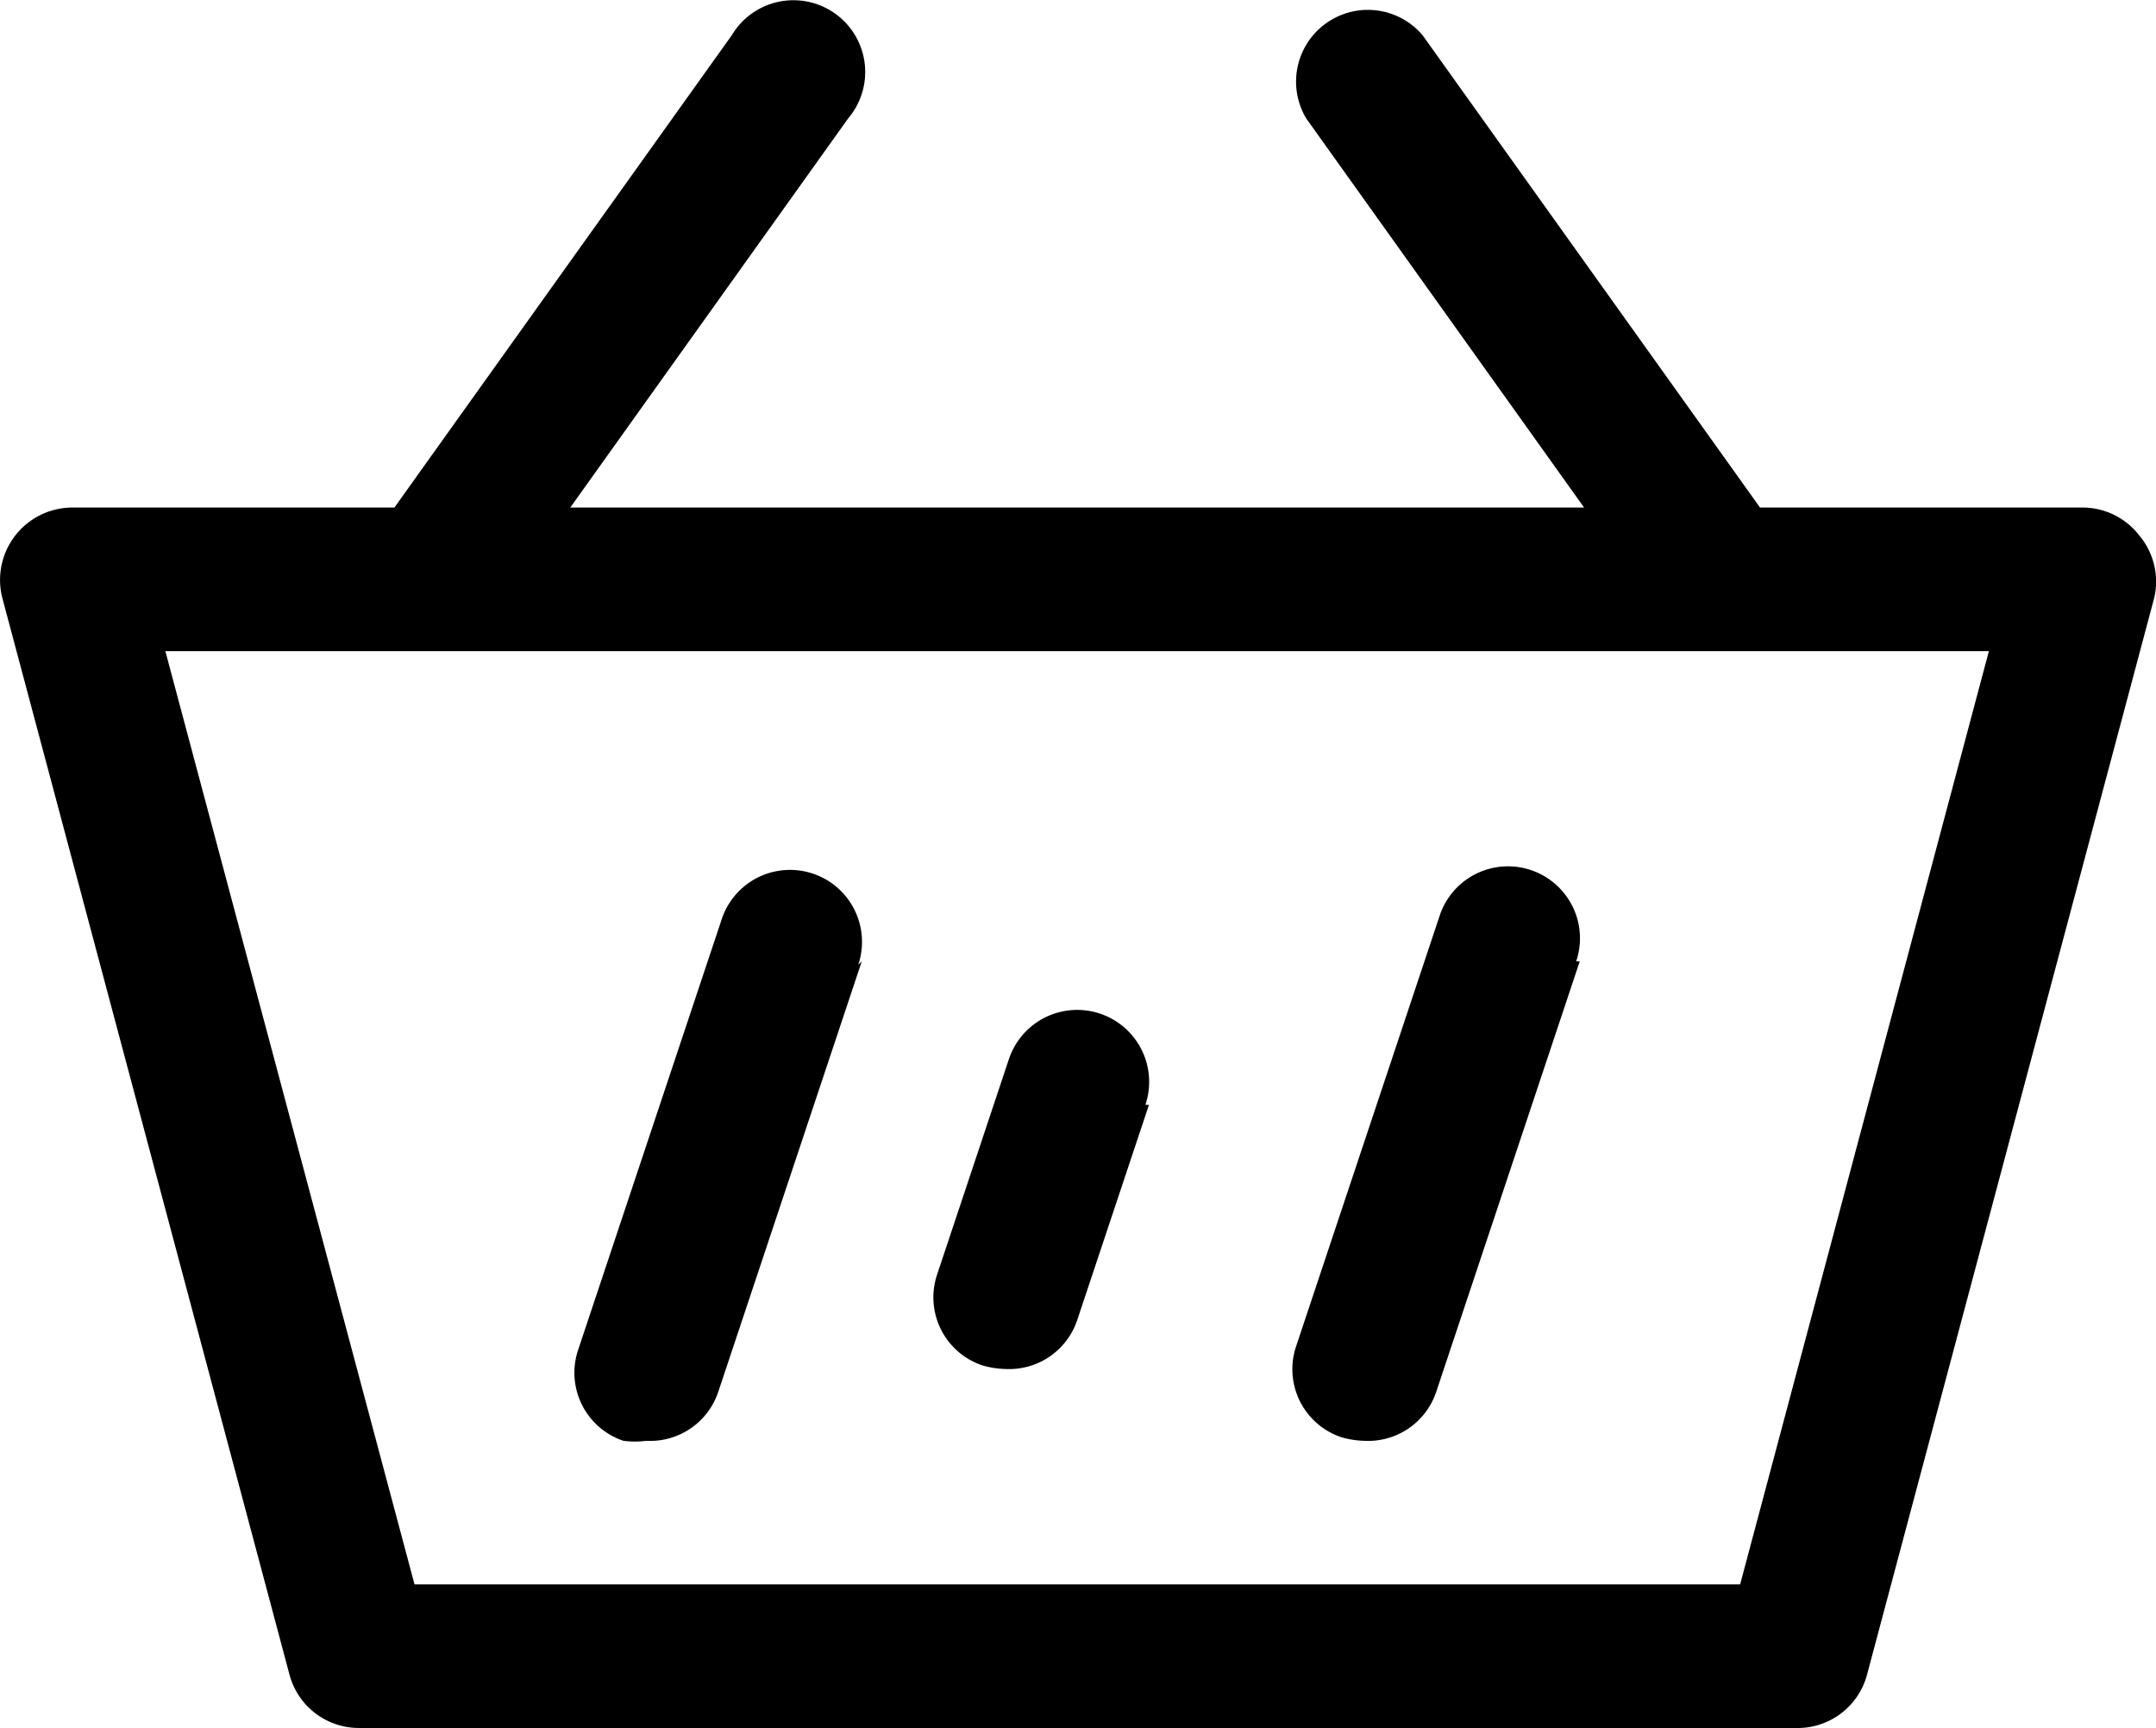
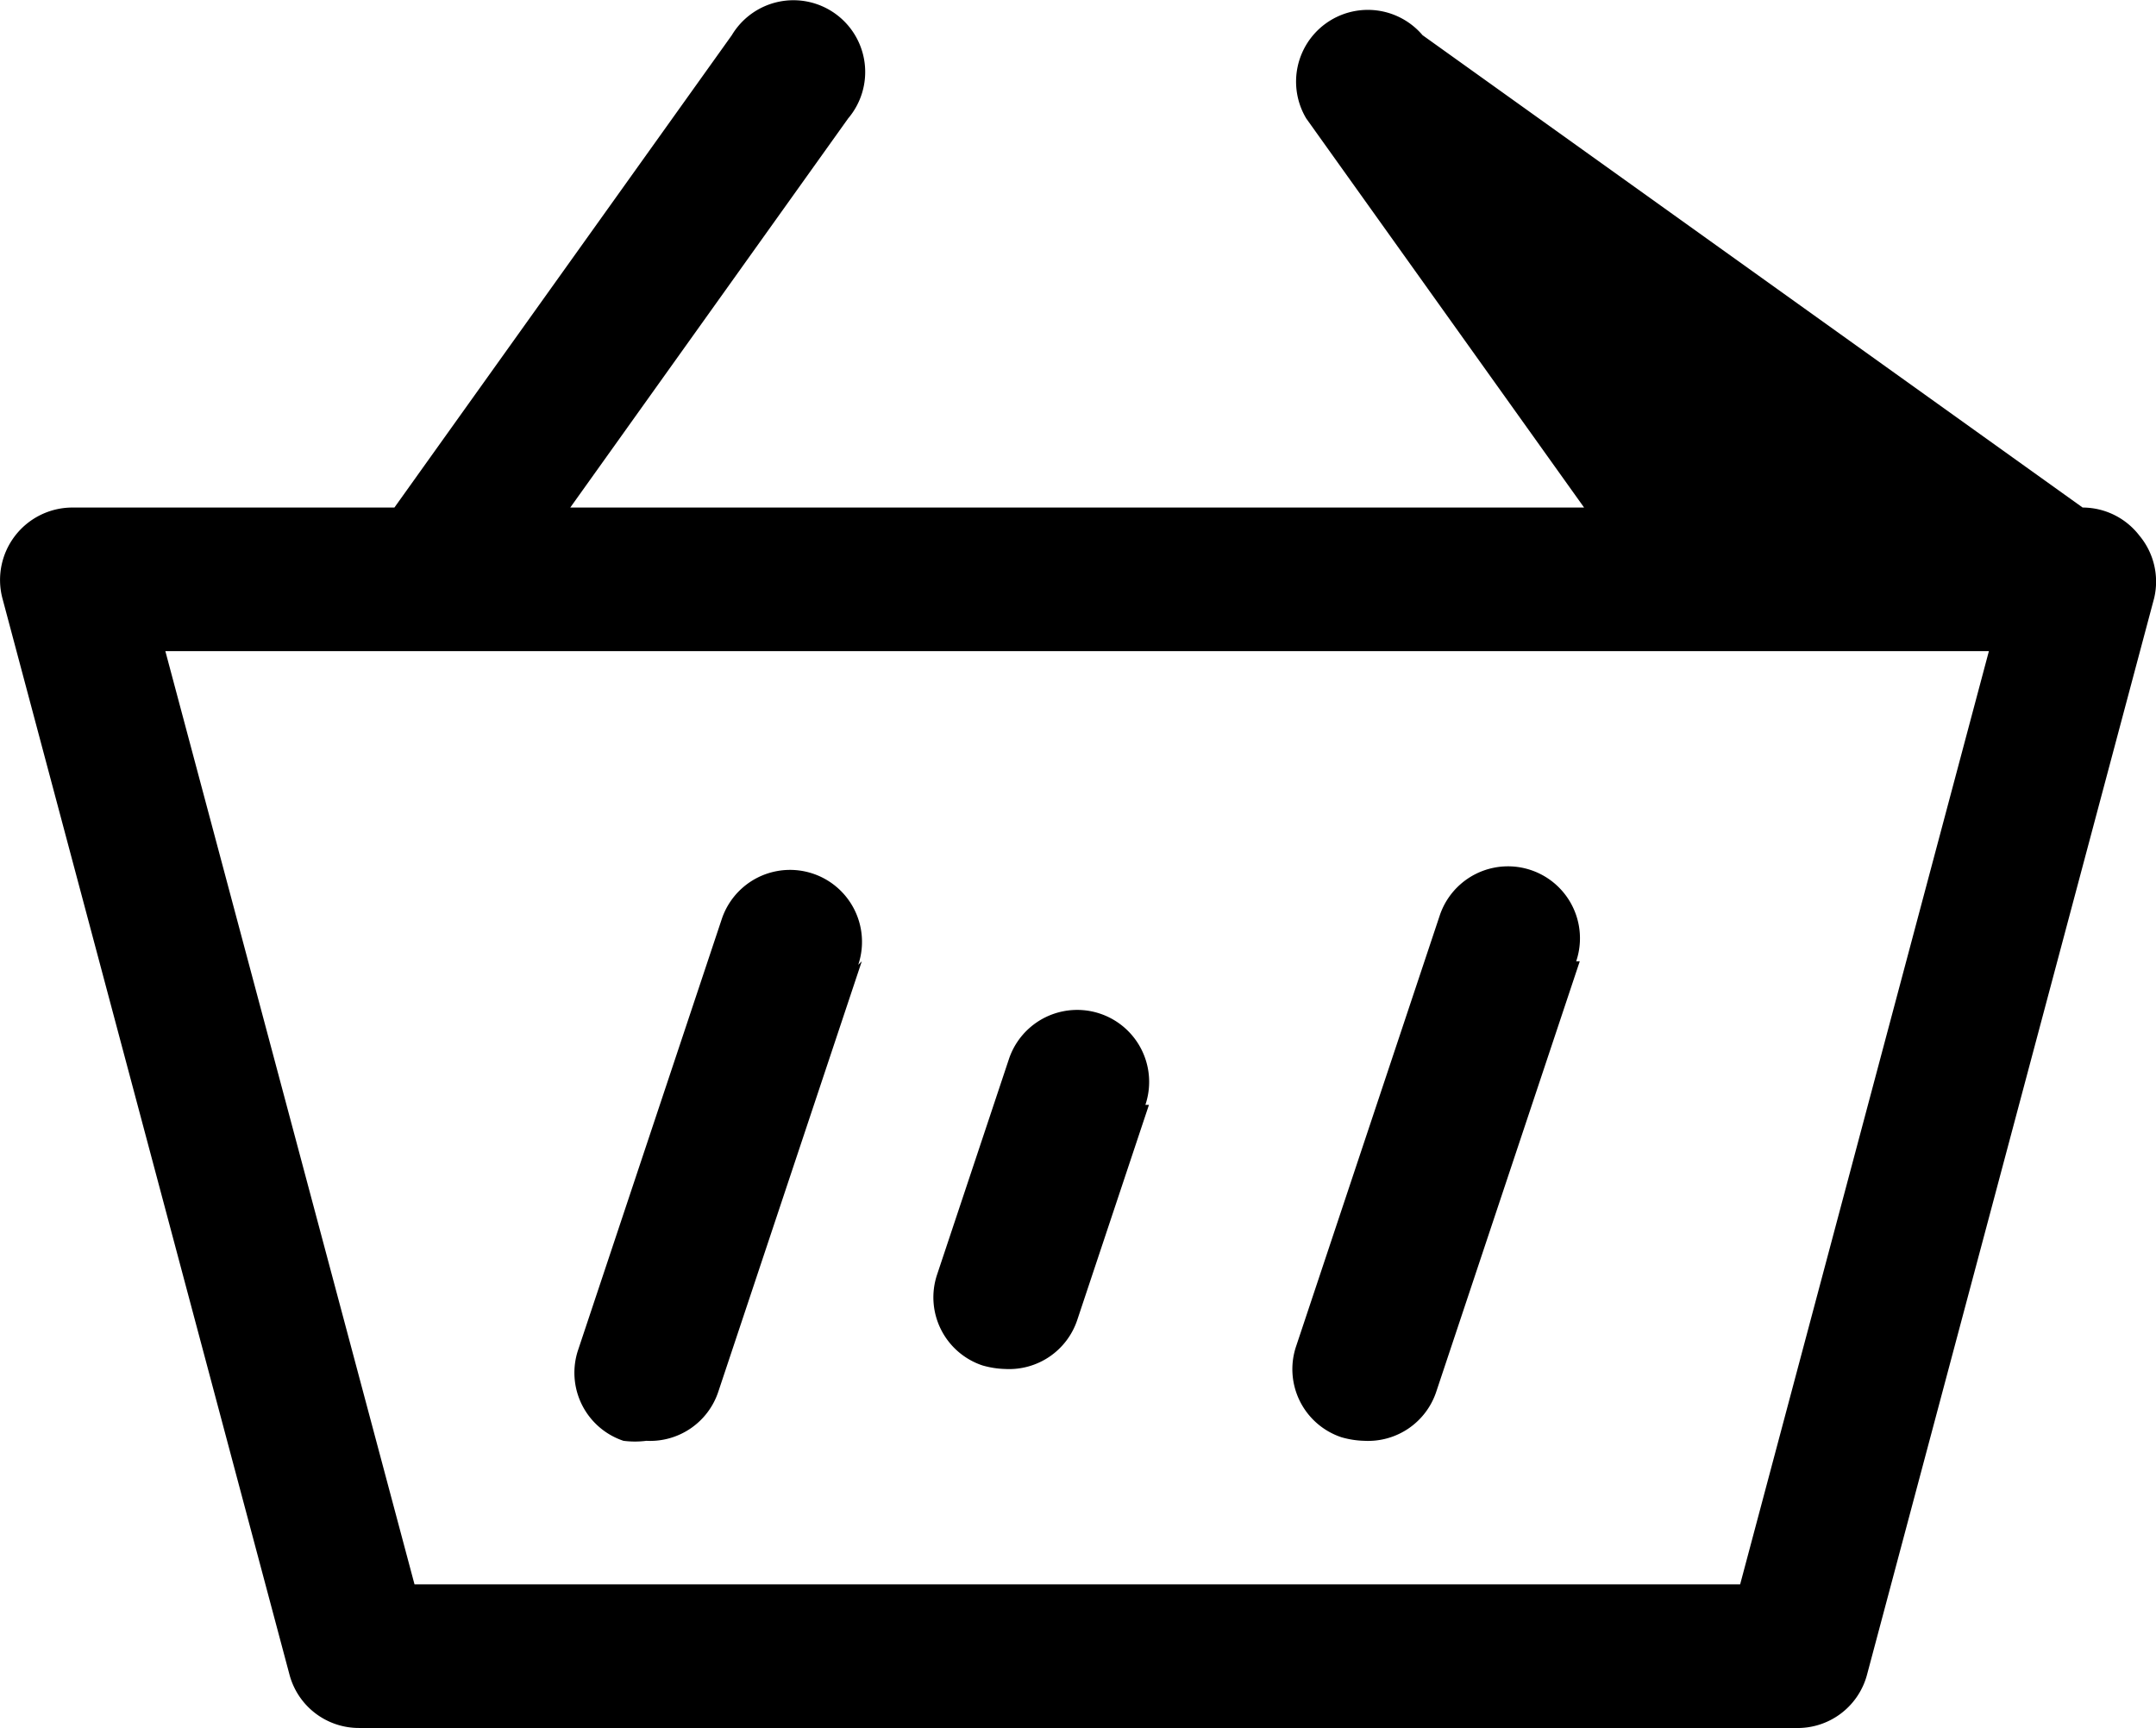
<svg xmlns="http://www.w3.org/2000/svg" width="36.888" height="29.57" viewBox="0 0 36.888 29.57">
  <g transform="translate(-0.997 -3.93)">
    <g transform="translate(0.997 3.93)">
-       <path d="M37.6,13.094a1.228,1.228,0,0,0-.97-.479H31.11L25.336,4.532a1.228,1.228,0,0,0-1.99,1.425L28.1,12.615H10.754l4.754-6.658a1.228,1.228,0,1,0-1.99-1.425L7.745,12.615H2.229a1.239,1.239,0,0,0-1.192,1.548L5.951,32.59a1.228,1.228,0,0,0,1.192.909H31.712a1.228,1.228,0,0,0,1.228-.909l4.914-18.427A1.228,1.228,0,0,0,37.6,13.094Zm-6.83,17.947H8.089L3.826,15.072h31.2ZM15.742,20.379l-2.457,7.371a1.228,1.228,0,0,1-1.228.835,1.535,1.535,0,0,1-.393,0,1.228,1.228,0,0,1-.774-1.56l2.457-7.371a1.231,1.231,0,0,1,2.334.786Zm12.284,0-2.457,7.371a1.228,1.228,0,0,1-1.228.835,1.536,1.536,0,0,1-.393-.061,1.228,1.228,0,0,1-.774-1.56l2.457-7.371a1.231,1.231,0,0,1,2.334.786Zm-7.371,2.457-1.228,3.685a1.228,1.228,0,0,1-1.228.835,1.536,1.536,0,0,1-.393-.061,1.228,1.228,0,0,1-.774-1.56L18.26,22.05a1.231,1.231,0,1,1,2.334.786Z" transform="translate(-0.997 -3.93)" />
+       <path d="M37.6,13.094a1.228,1.228,0,0,0-.97-.479L25.336,4.532a1.228,1.228,0,0,0-1.99,1.425L28.1,12.615H10.754l4.754-6.658a1.228,1.228,0,1,0-1.99-1.425L7.745,12.615H2.229a1.239,1.239,0,0,0-1.192,1.548L5.951,32.59a1.228,1.228,0,0,0,1.192.909H31.712a1.228,1.228,0,0,0,1.228-.909l4.914-18.427A1.228,1.228,0,0,0,37.6,13.094Zm-6.83,17.947H8.089L3.826,15.072h31.2ZM15.742,20.379l-2.457,7.371a1.228,1.228,0,0,1-1.228.835,1.535,1.535,0,0,1-.393,0,1.228,1.228,0,0,1-.774-1.56l2.457-7.371a1.231,1.231,0,0,1,2.334.786Zm12.284,0-2.457,7.371a1.228,1.228,0,0,1-1.228.835,1.536,1.536,0,0,1-.393-.061,1.228,1.228,0,0,1-.774-1.56l2.457-7.371a1.231,1.231,0,0,1,2.334.786Zm-7.371,2.457-1.228,3.685a1.228,1.228,0,0,1-1.228.835,1.536,1.536,0,0,1-.393-.061,1.228,1.228,0,0,1-.774-1.56L18.26,22.05a1.231,1.231,0,1,1,2.334.786Z" transform="translate(-0.997 -3.93)" />
    </g>
  </g>
</svg>